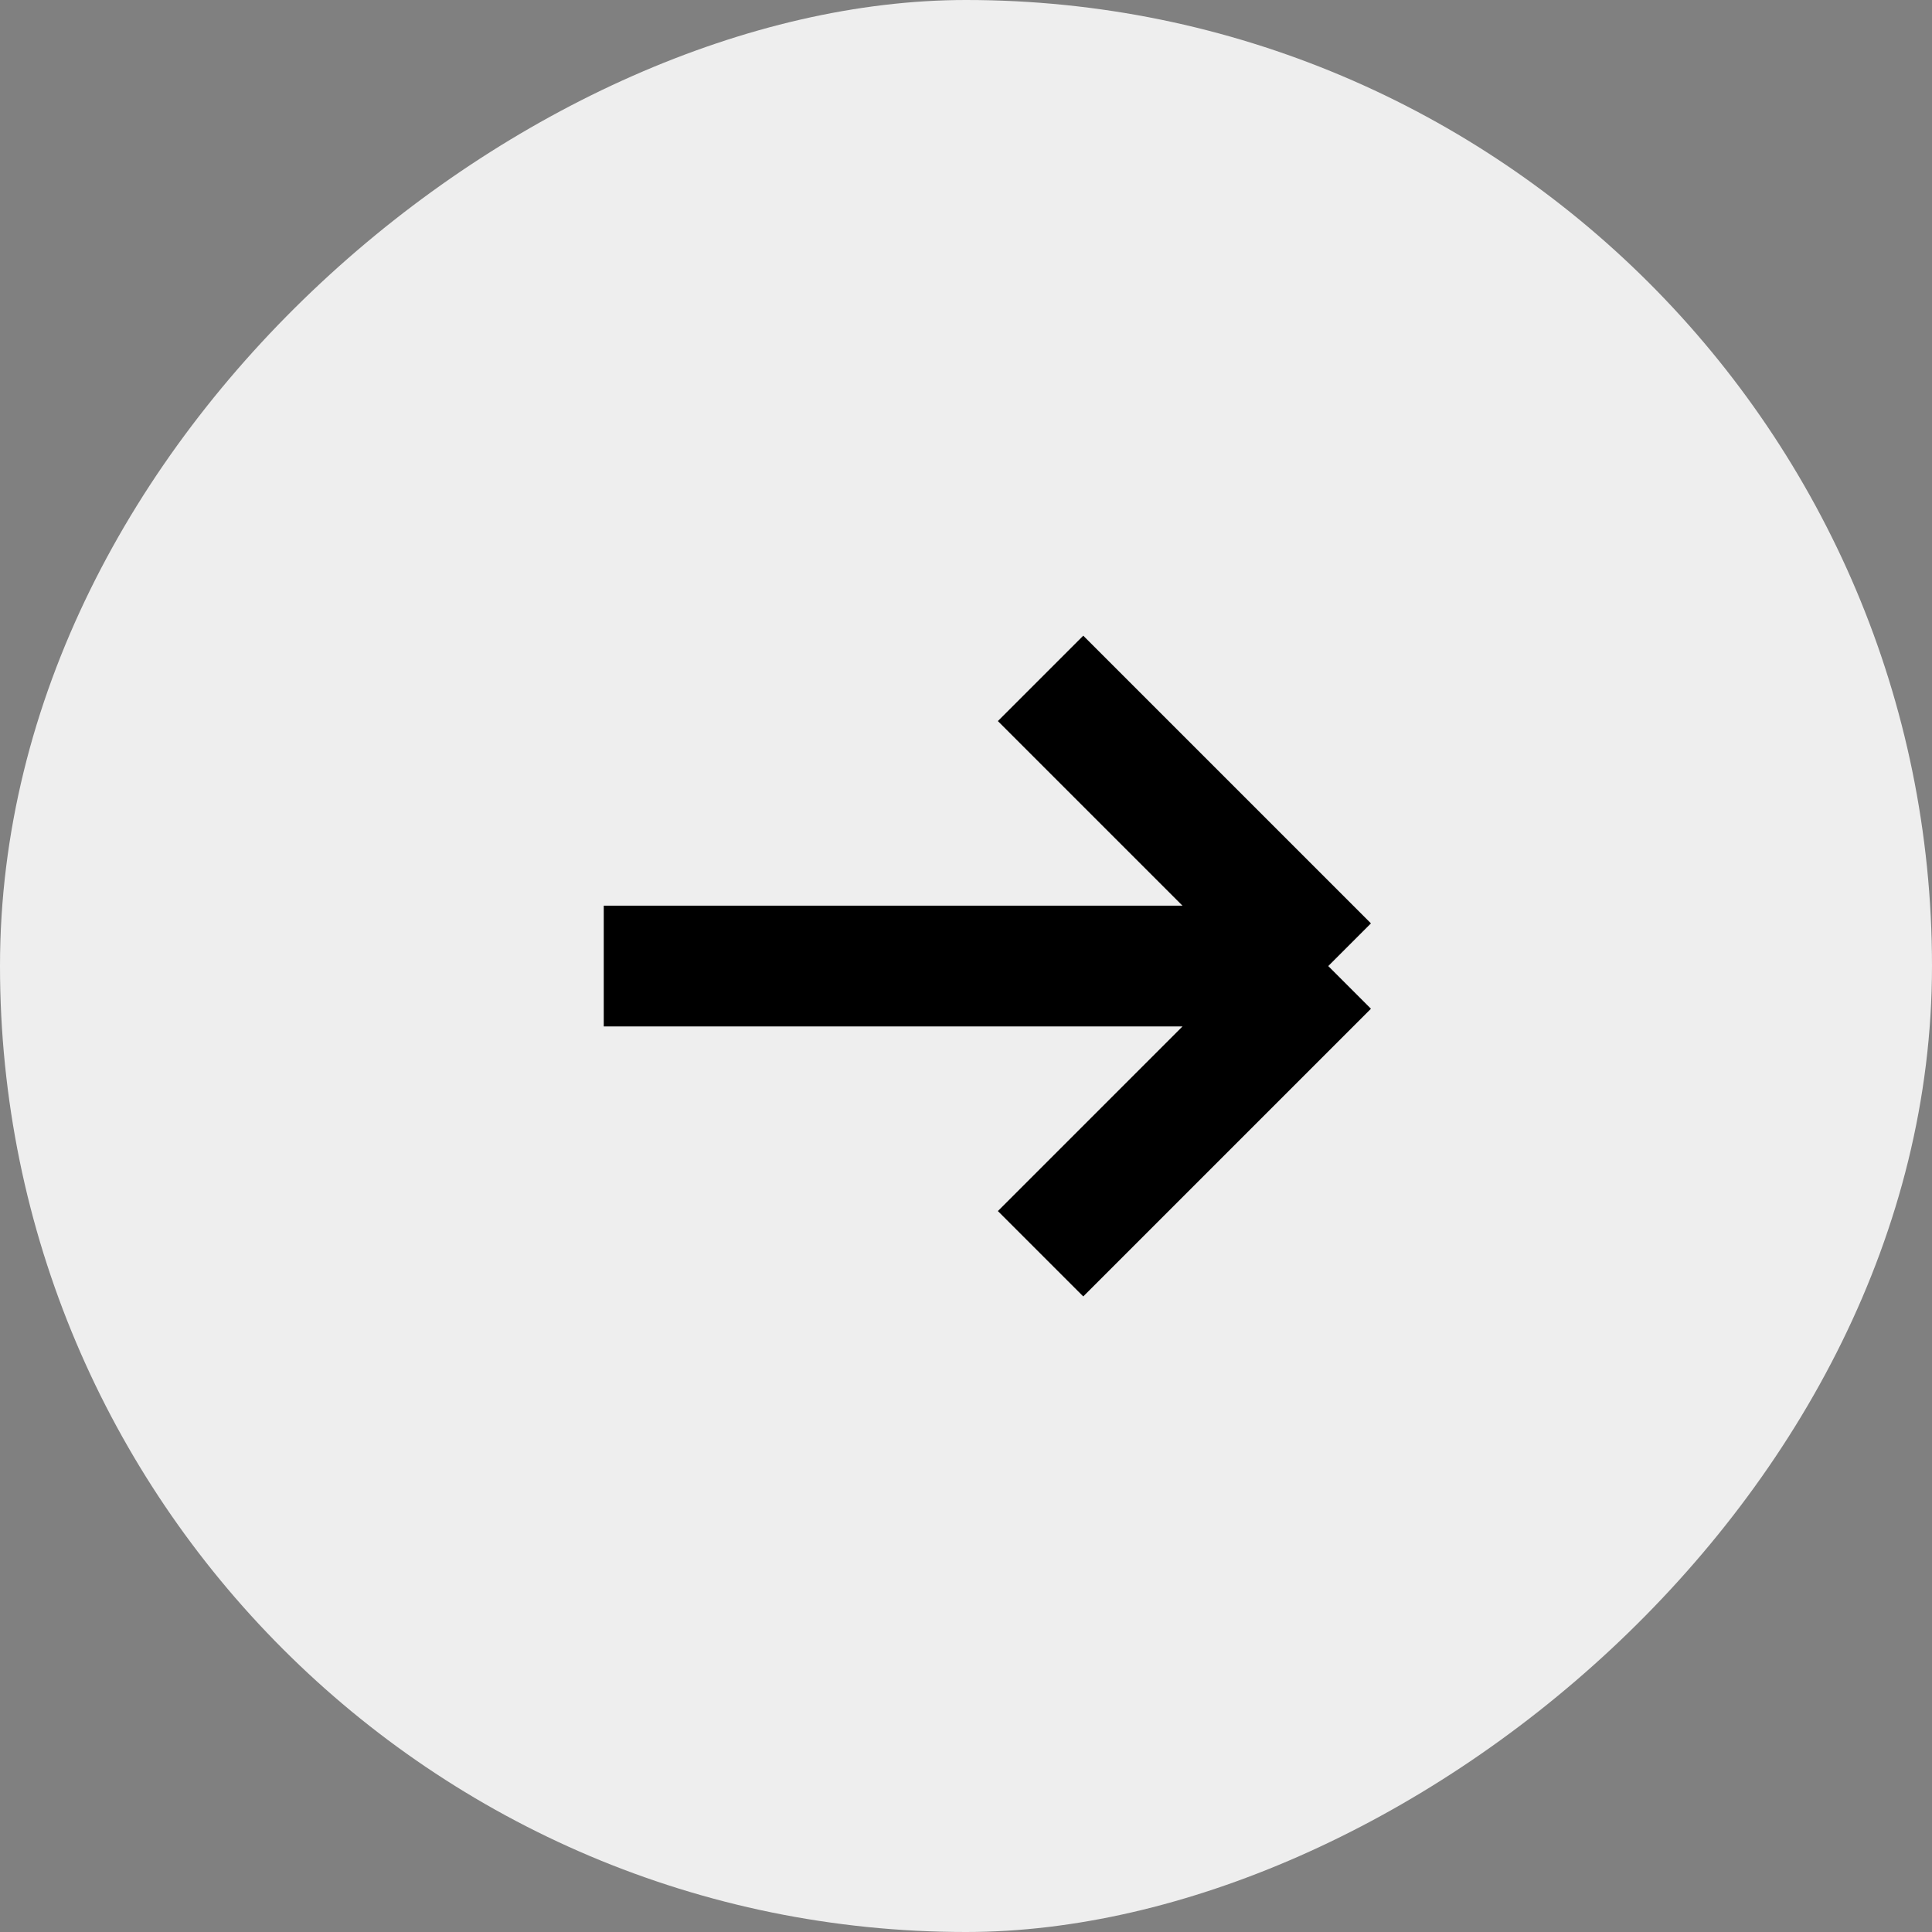
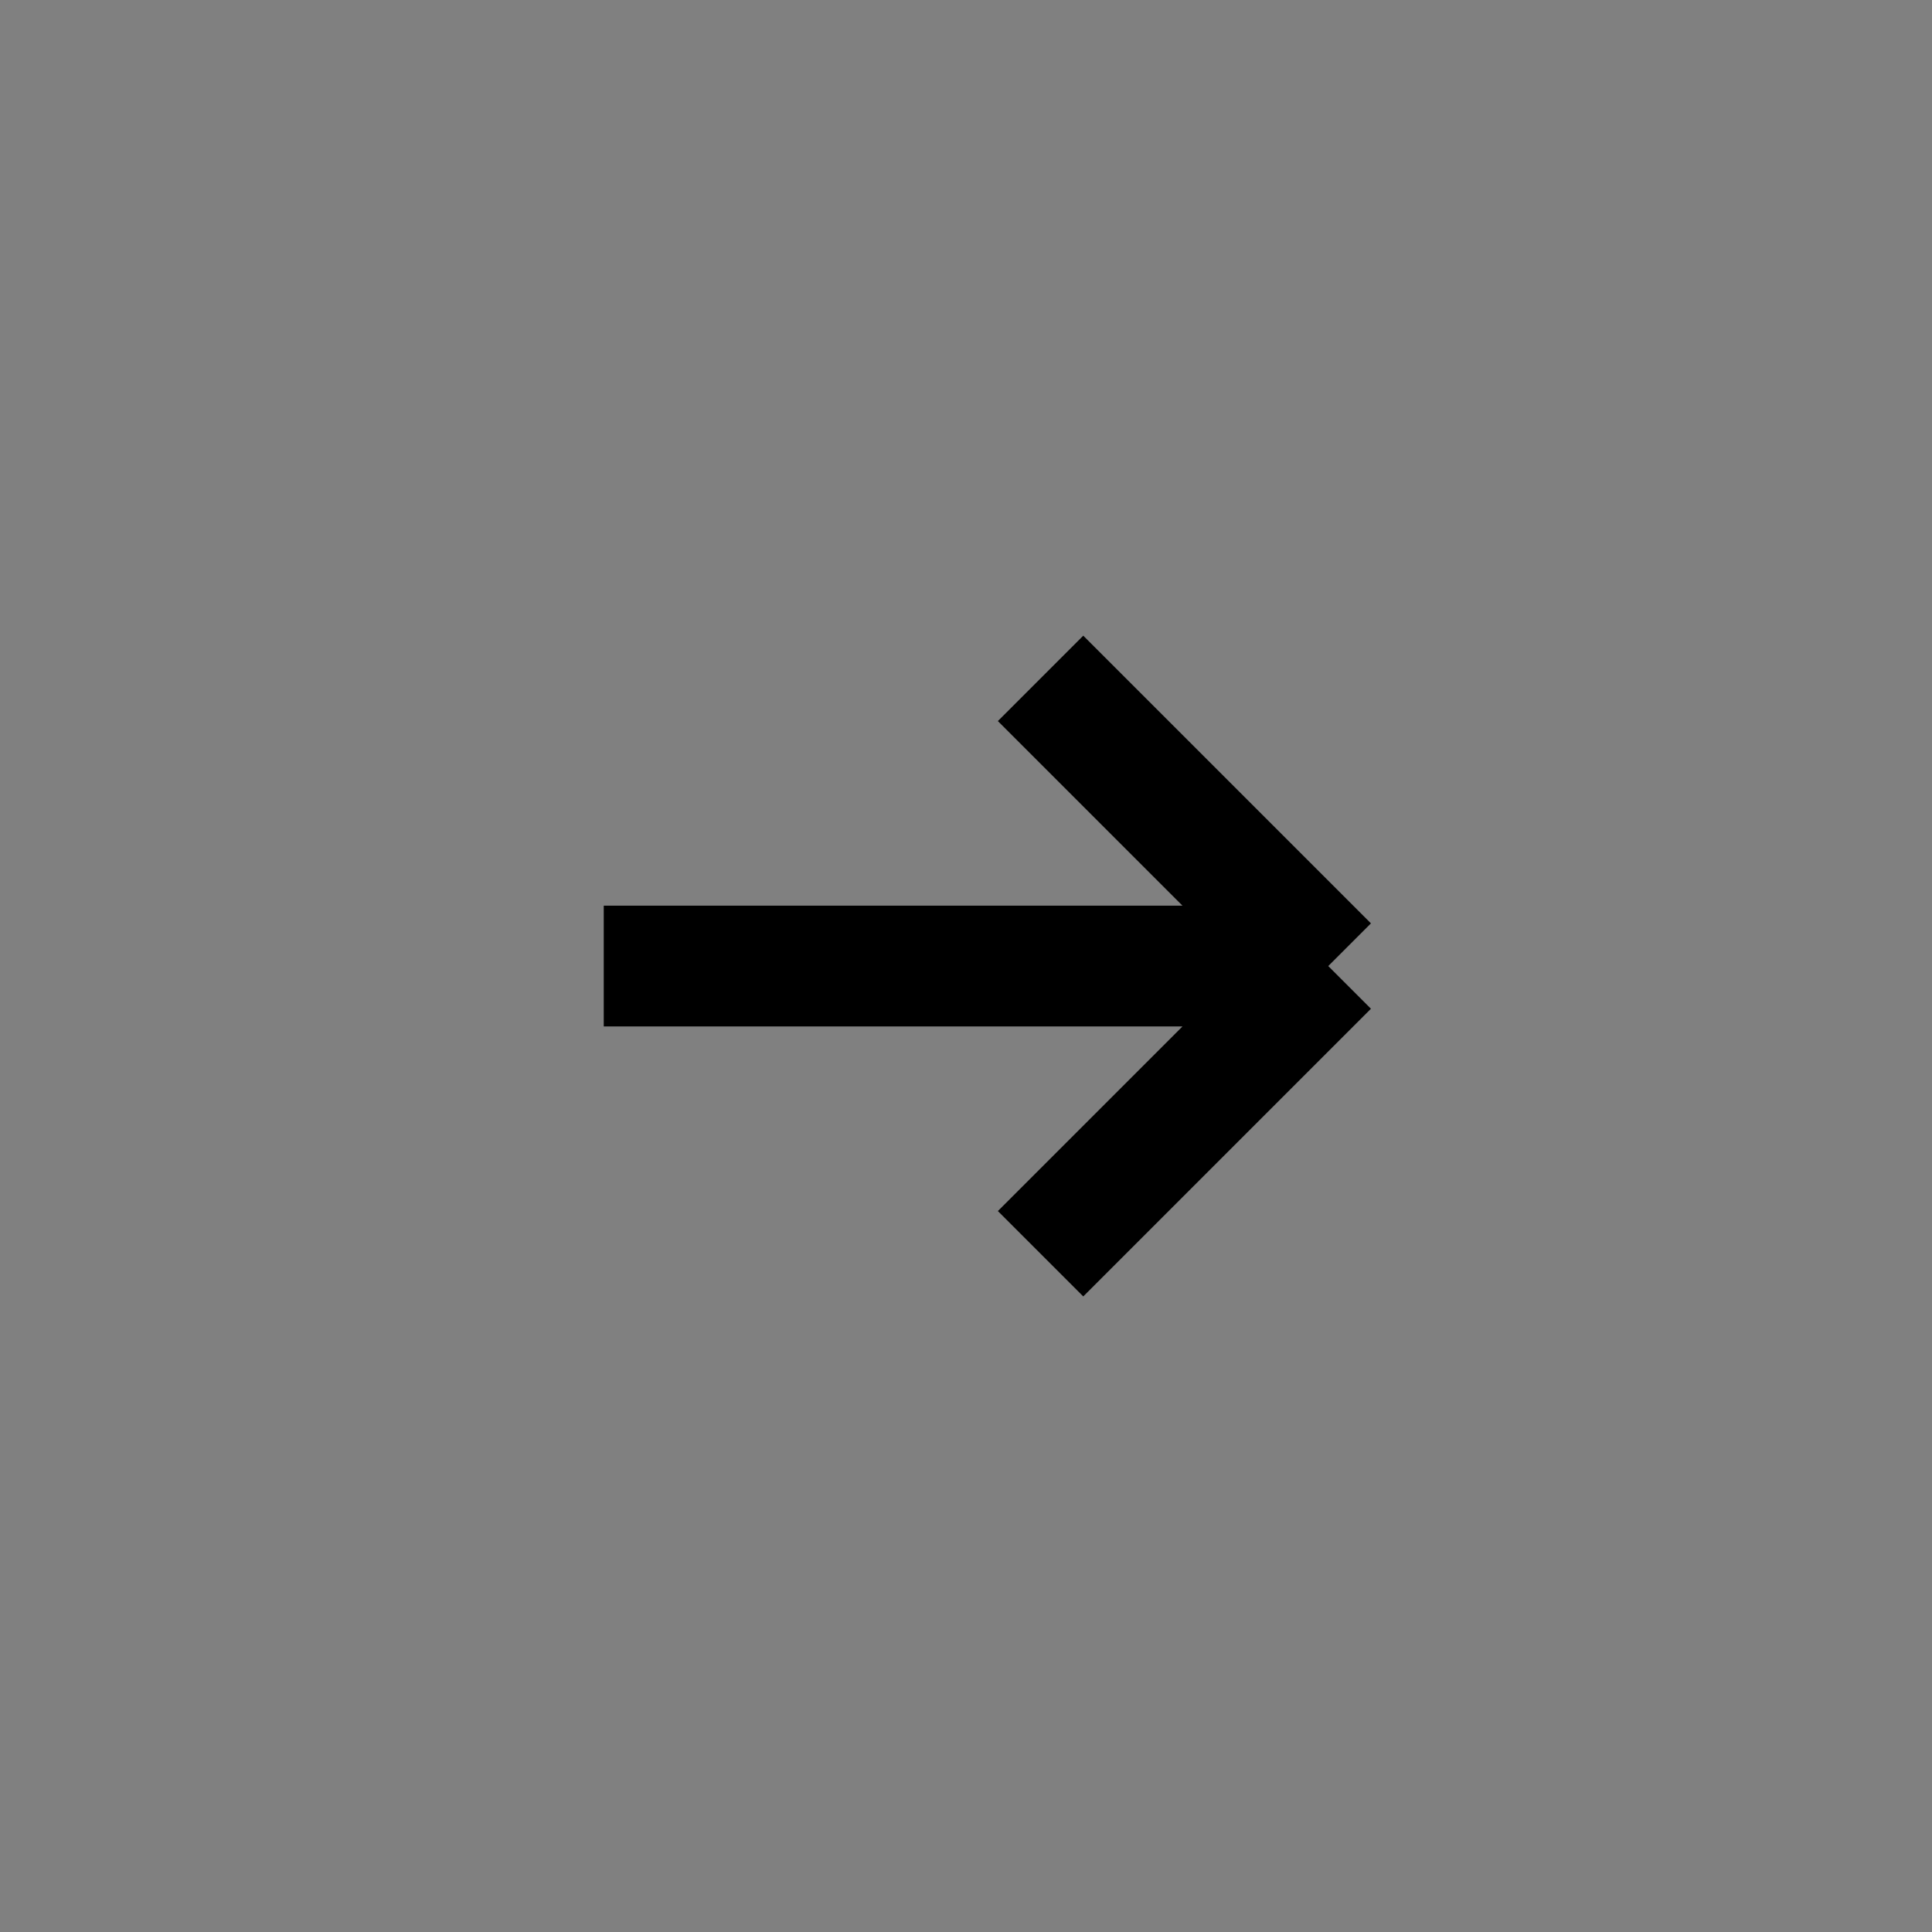
<svg xmlns="http://www.w3.org/2000/svg" width="32" height="32" viewBox="0 0 32 32" fill="none">
  <rect x="0" y="0" width="32" height="32" fill="#808080" stroke="none" />
-   <rect x="32" width="32" height="32" rx="16" transform="rotate(90 32 0)" fill="#EEEEEE" />
  <path d="M10 16.001L22 16.001M22 16.001L17.235 20.766M22 16.001L17.235 11.236" stroke="black" stroke-width="2" />
</svg>